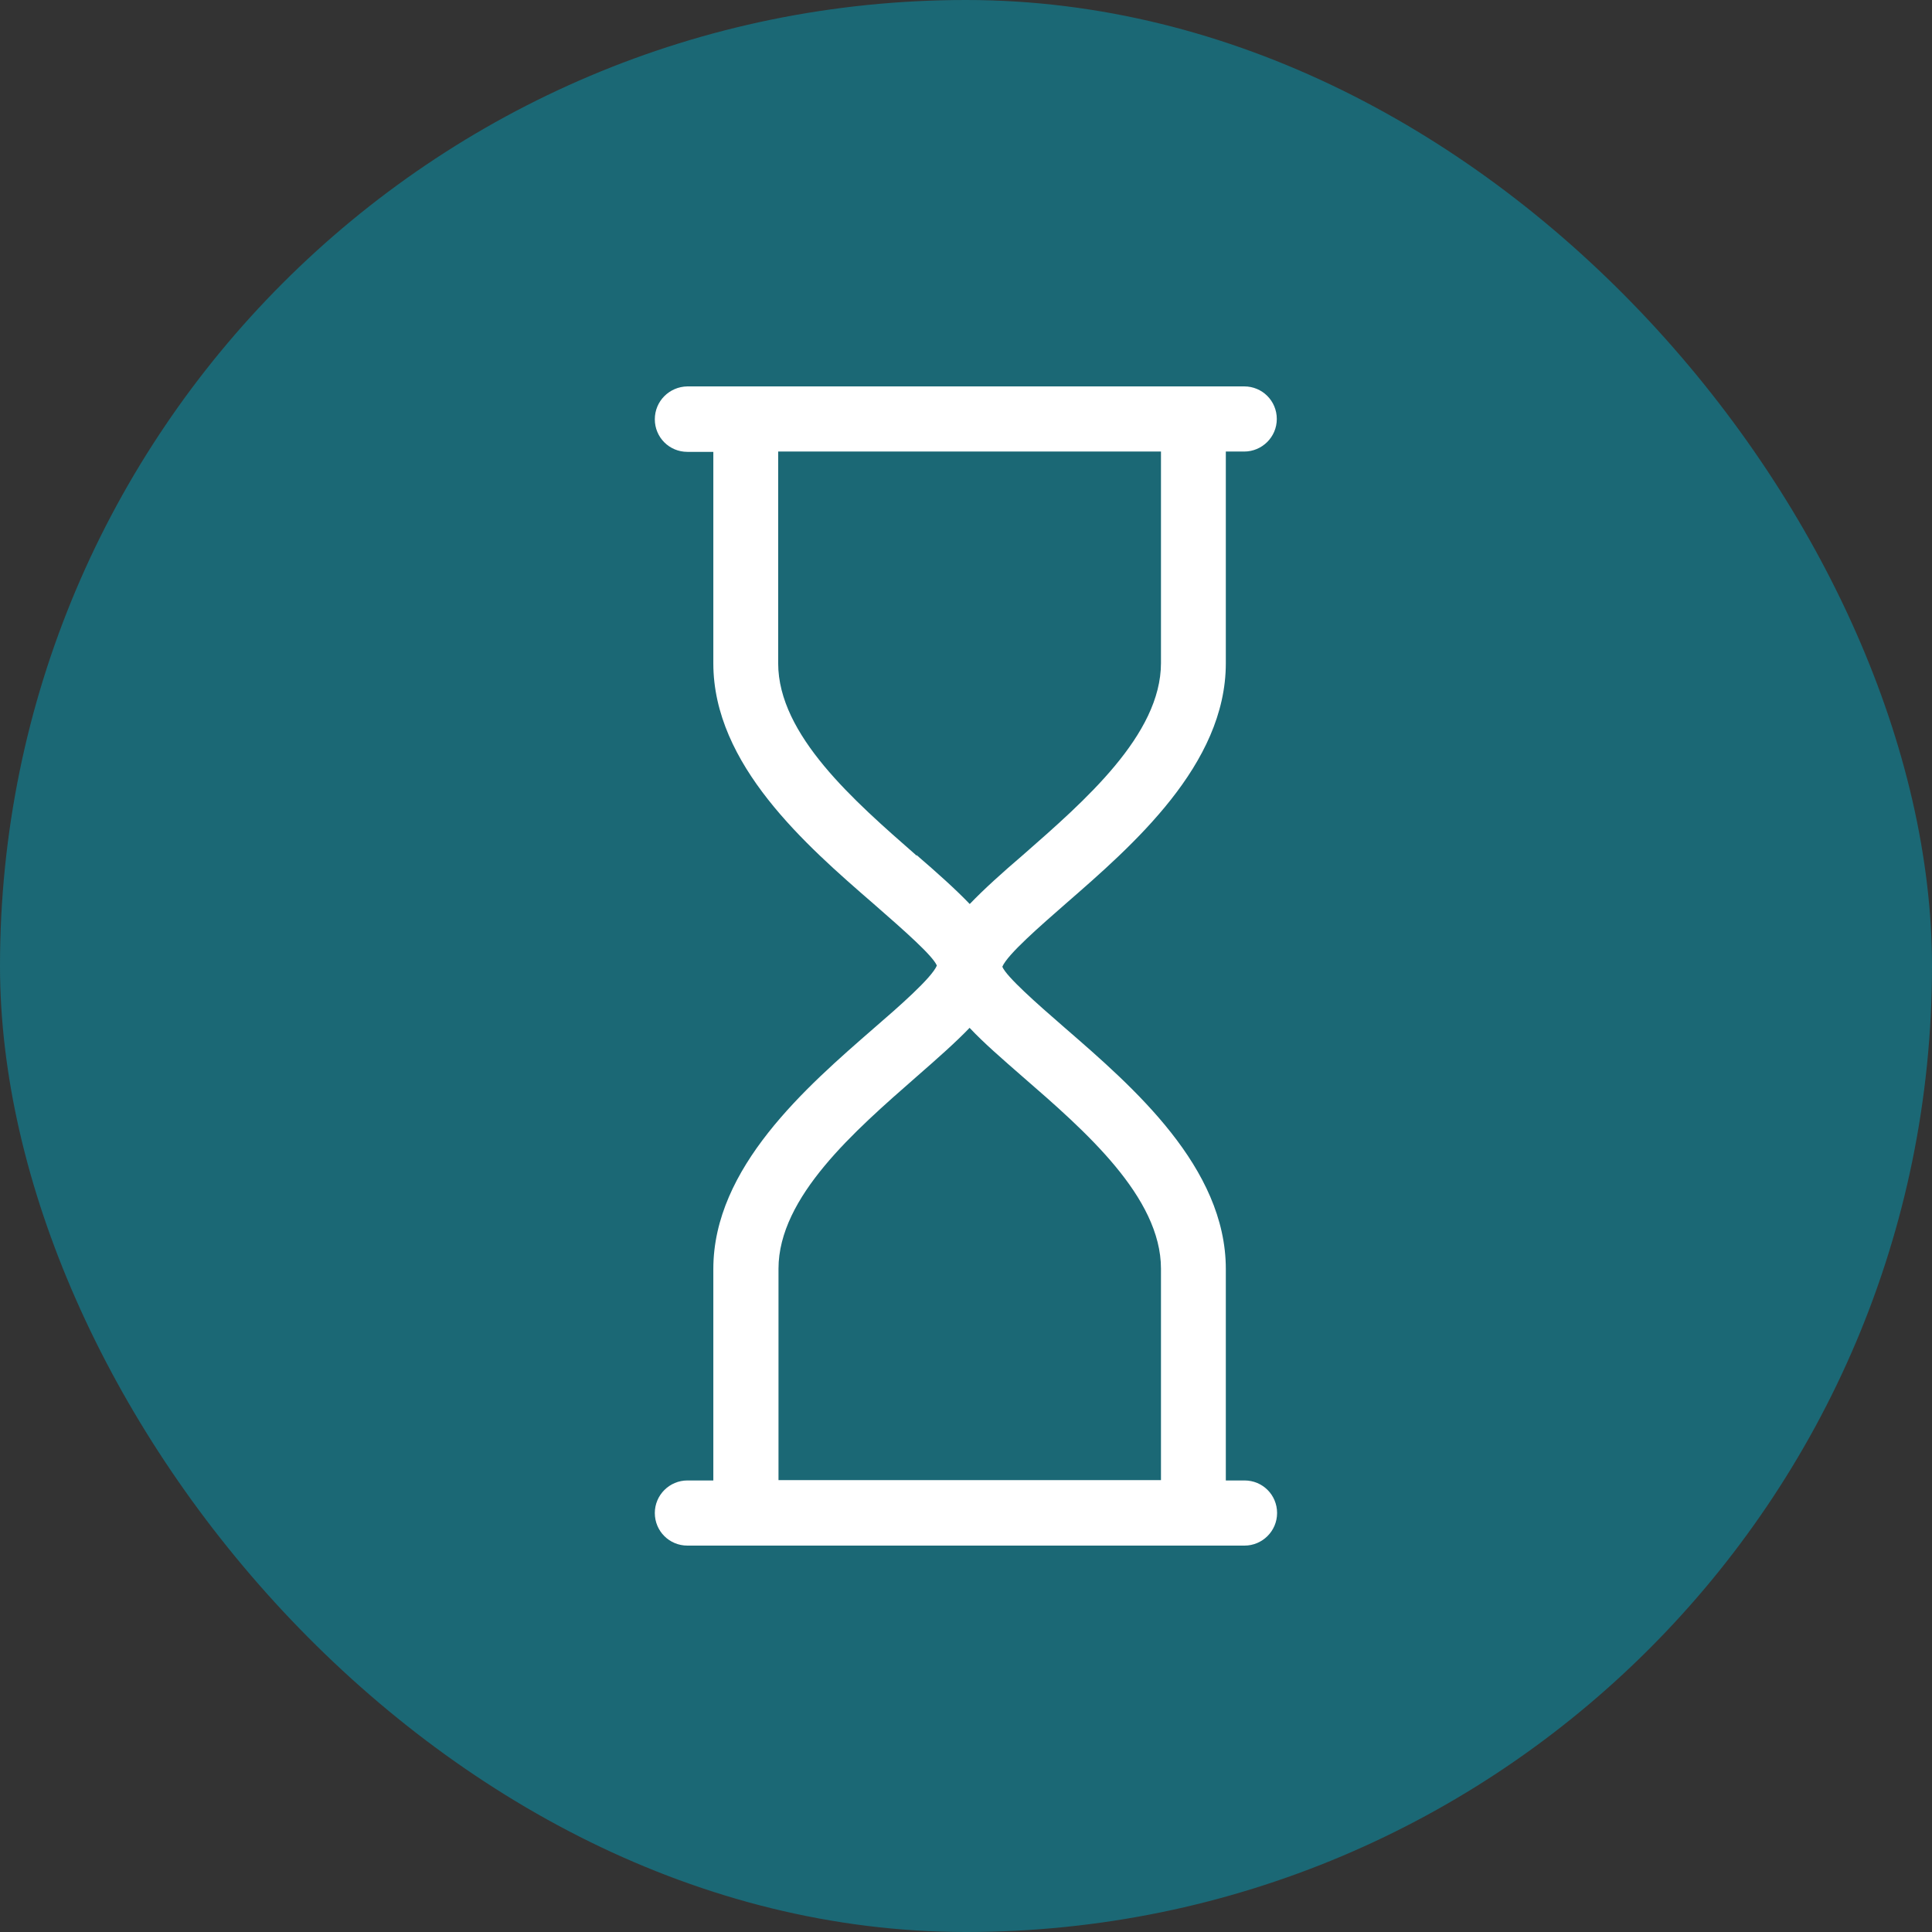
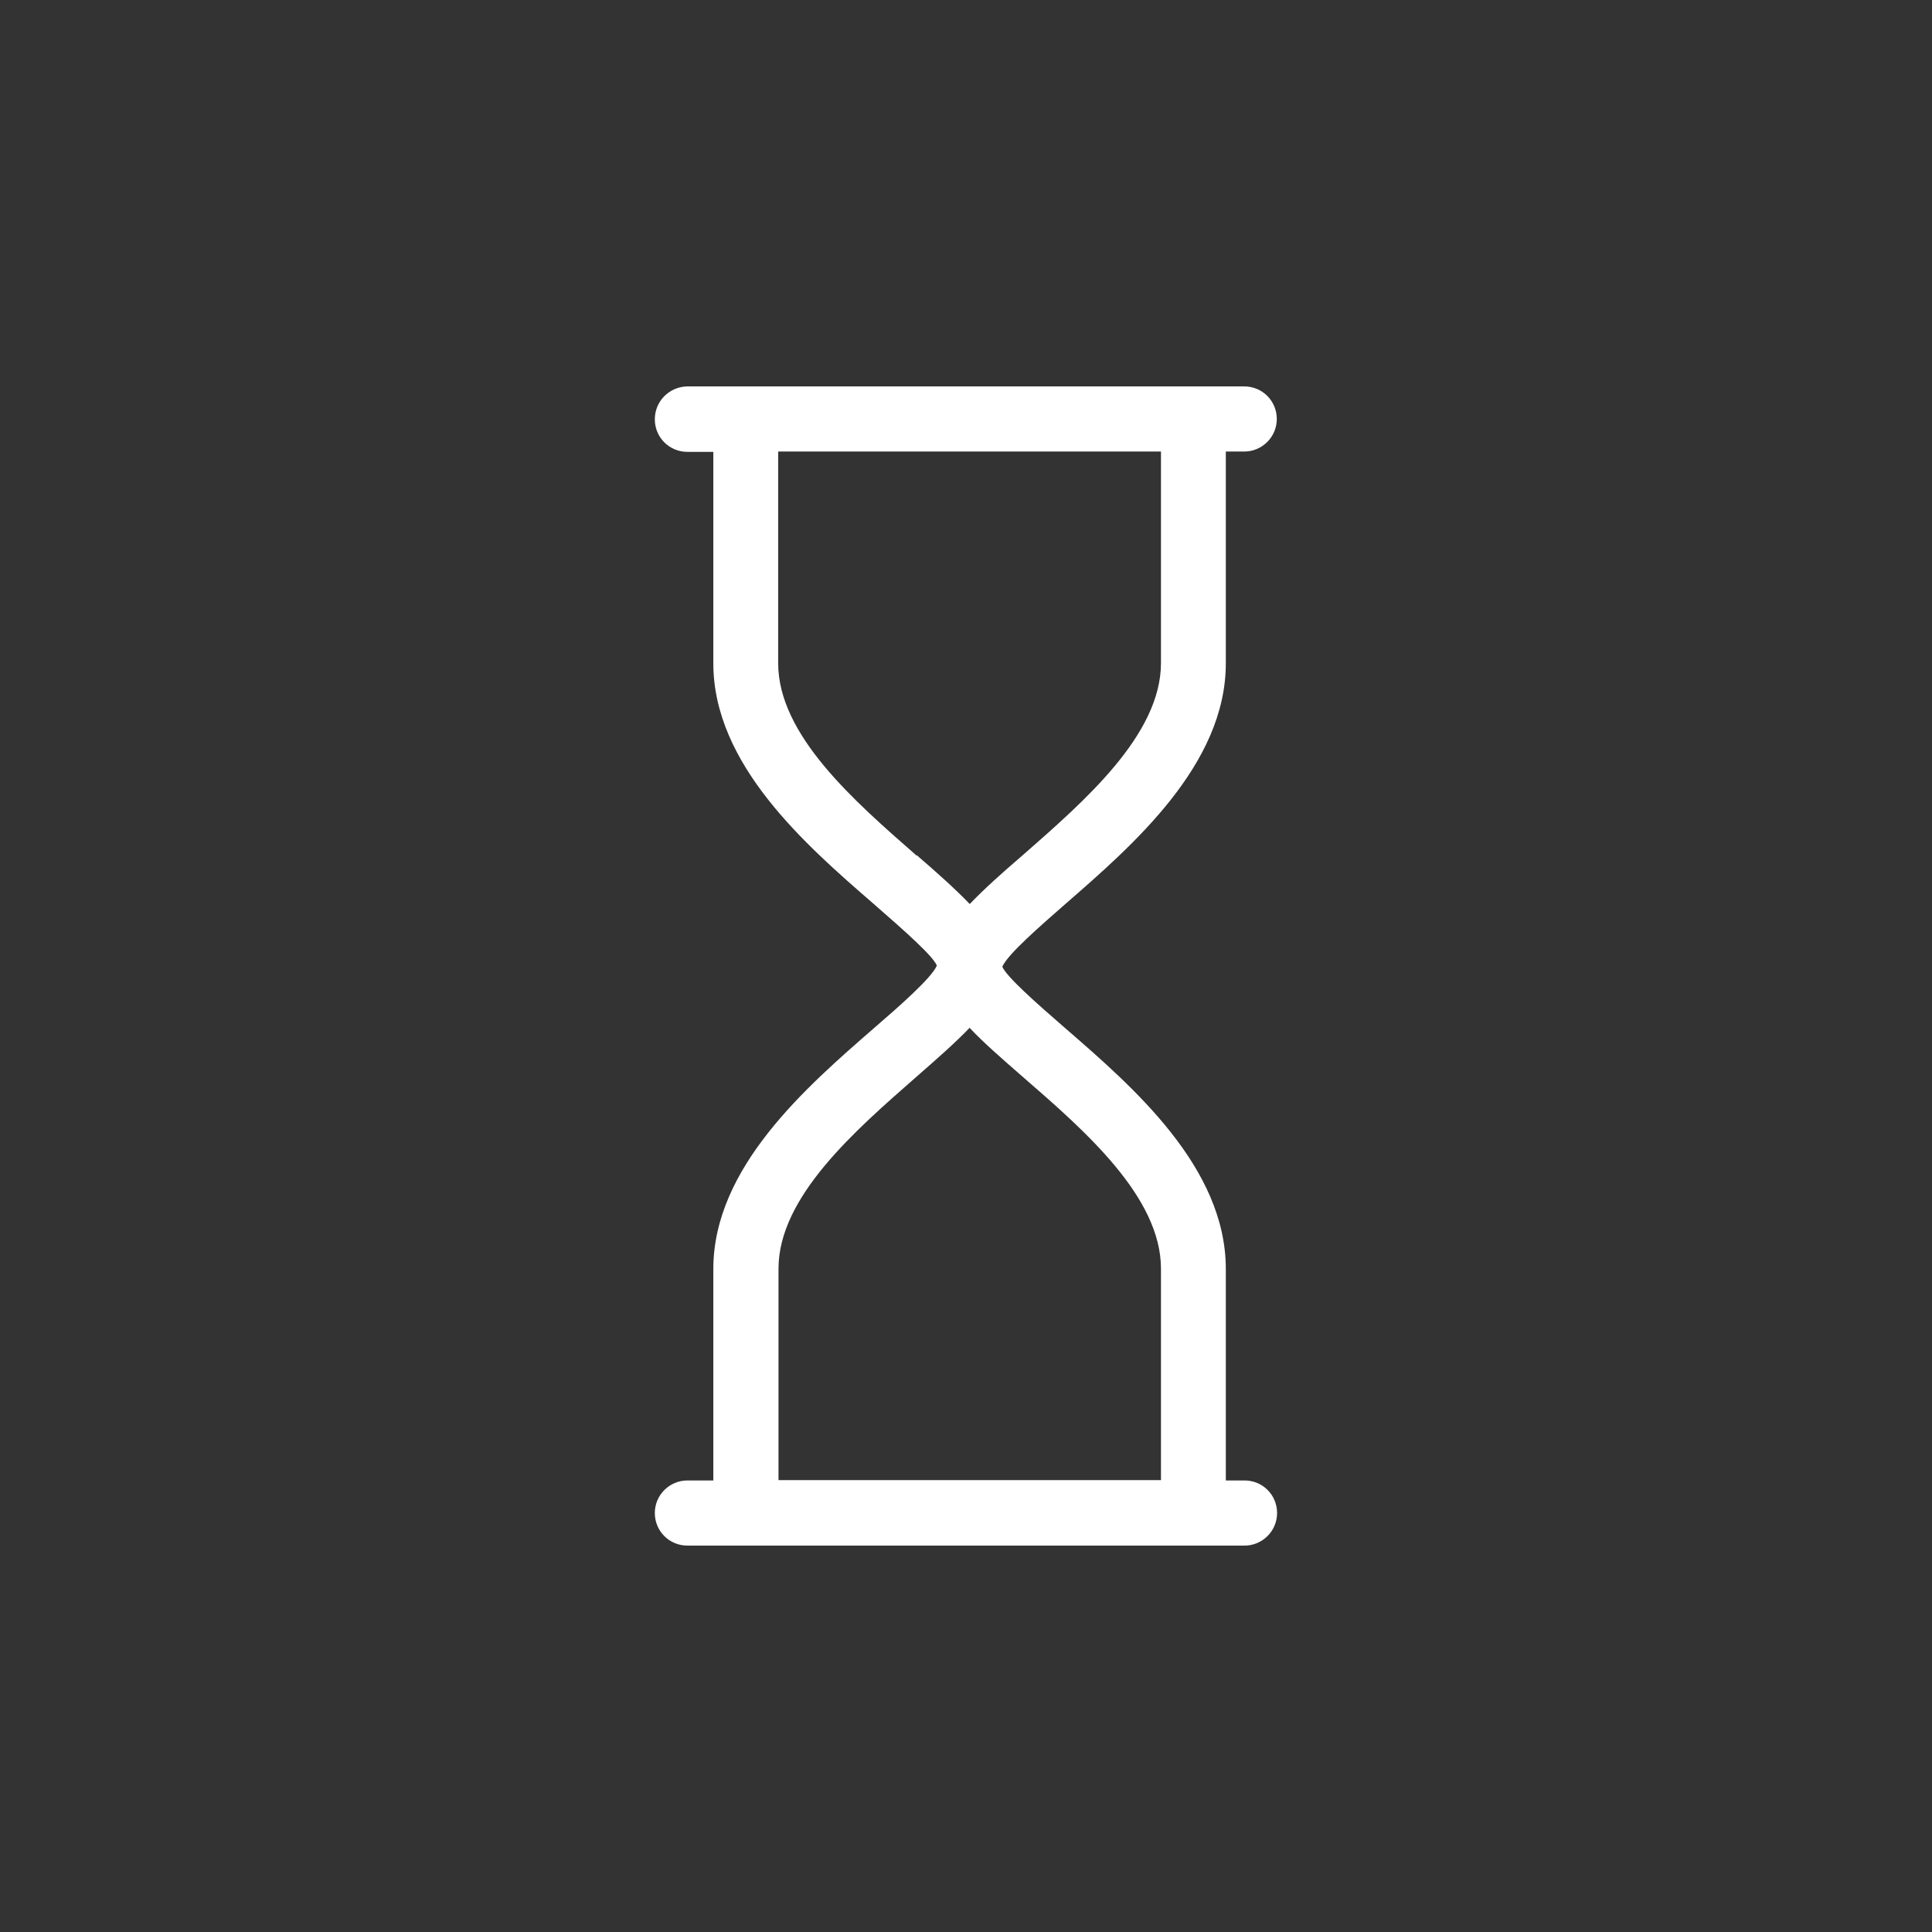
<svg xmlns="http://www.w3.org/2000/svg" width="60" height="60" viewBox="0 0 60 60" fill="none">
  <rect x="0" y="0" width="60" height="60" fill="#333333" stroke="none" />
-   <rect width="60" height="60" rx="30" fill="#1B6875" />
  <path d="M38.64 45.977H38.069V39.41C38.069 36.253 35.193 33.761 33.085 31.934C32.167 31.138 31.259 30.333 31.128 30.023C31.287 29.639 32.327 28.74 33.085 28.075C35.184 26.248 38.069 23.747 38.069 20.599V14.023H38.64C39.193 14.023 39.652 13.574 39.652 13.012C39.652 12.45 39.202 12 38.64 12H21.348C20.786 12.009 20.336 12.459 20.336 13.021C20.336 13.583 20.786 14.033 21.348 14.033H22.153V20.599C22.153 23.747 25.029 26.248 27.137 28.075C28.092 28.909 28.964 29.677 29.095 29.986C28.936 30.37 27.896 31.279 27.137 31.934C25.038 33.761 22.153 36.262 22.153 39.41V45.977H21.348C20.795 45.977 20.336 46.426 20.336 46.988C20.336 47.55 20.786 48 21.348 48H38.65C39.202 48 39.661 47.55 39.661 46.988C39.661 46.426 39.212 45.977 38.65 45.977H38.64ZM30.116 31.925C30.556 32.393 31.109 32.871 31.774 33.452C33.685 35.11 36.055 37.171 36.055 39.401V45.967H24.177V39.401C24.177 37.171 26.556 35.11 28.458 33.443C29.123 32.862 29.675 32.375 30.116 31.916V31.925ZM24.167 20.599V14.023H36.055V20.59C36.055 22.82 33.675 24.881 31.774 26.548C31.128 27.101 30.565 27.607 30.116 28.075C29.675 27.616 29.132 27.129 28.458 26.548V26.567H28.439V26.548C26.547 24.89 24.167 22.829 24.167 20.599Z" fill="white" />
</svg>